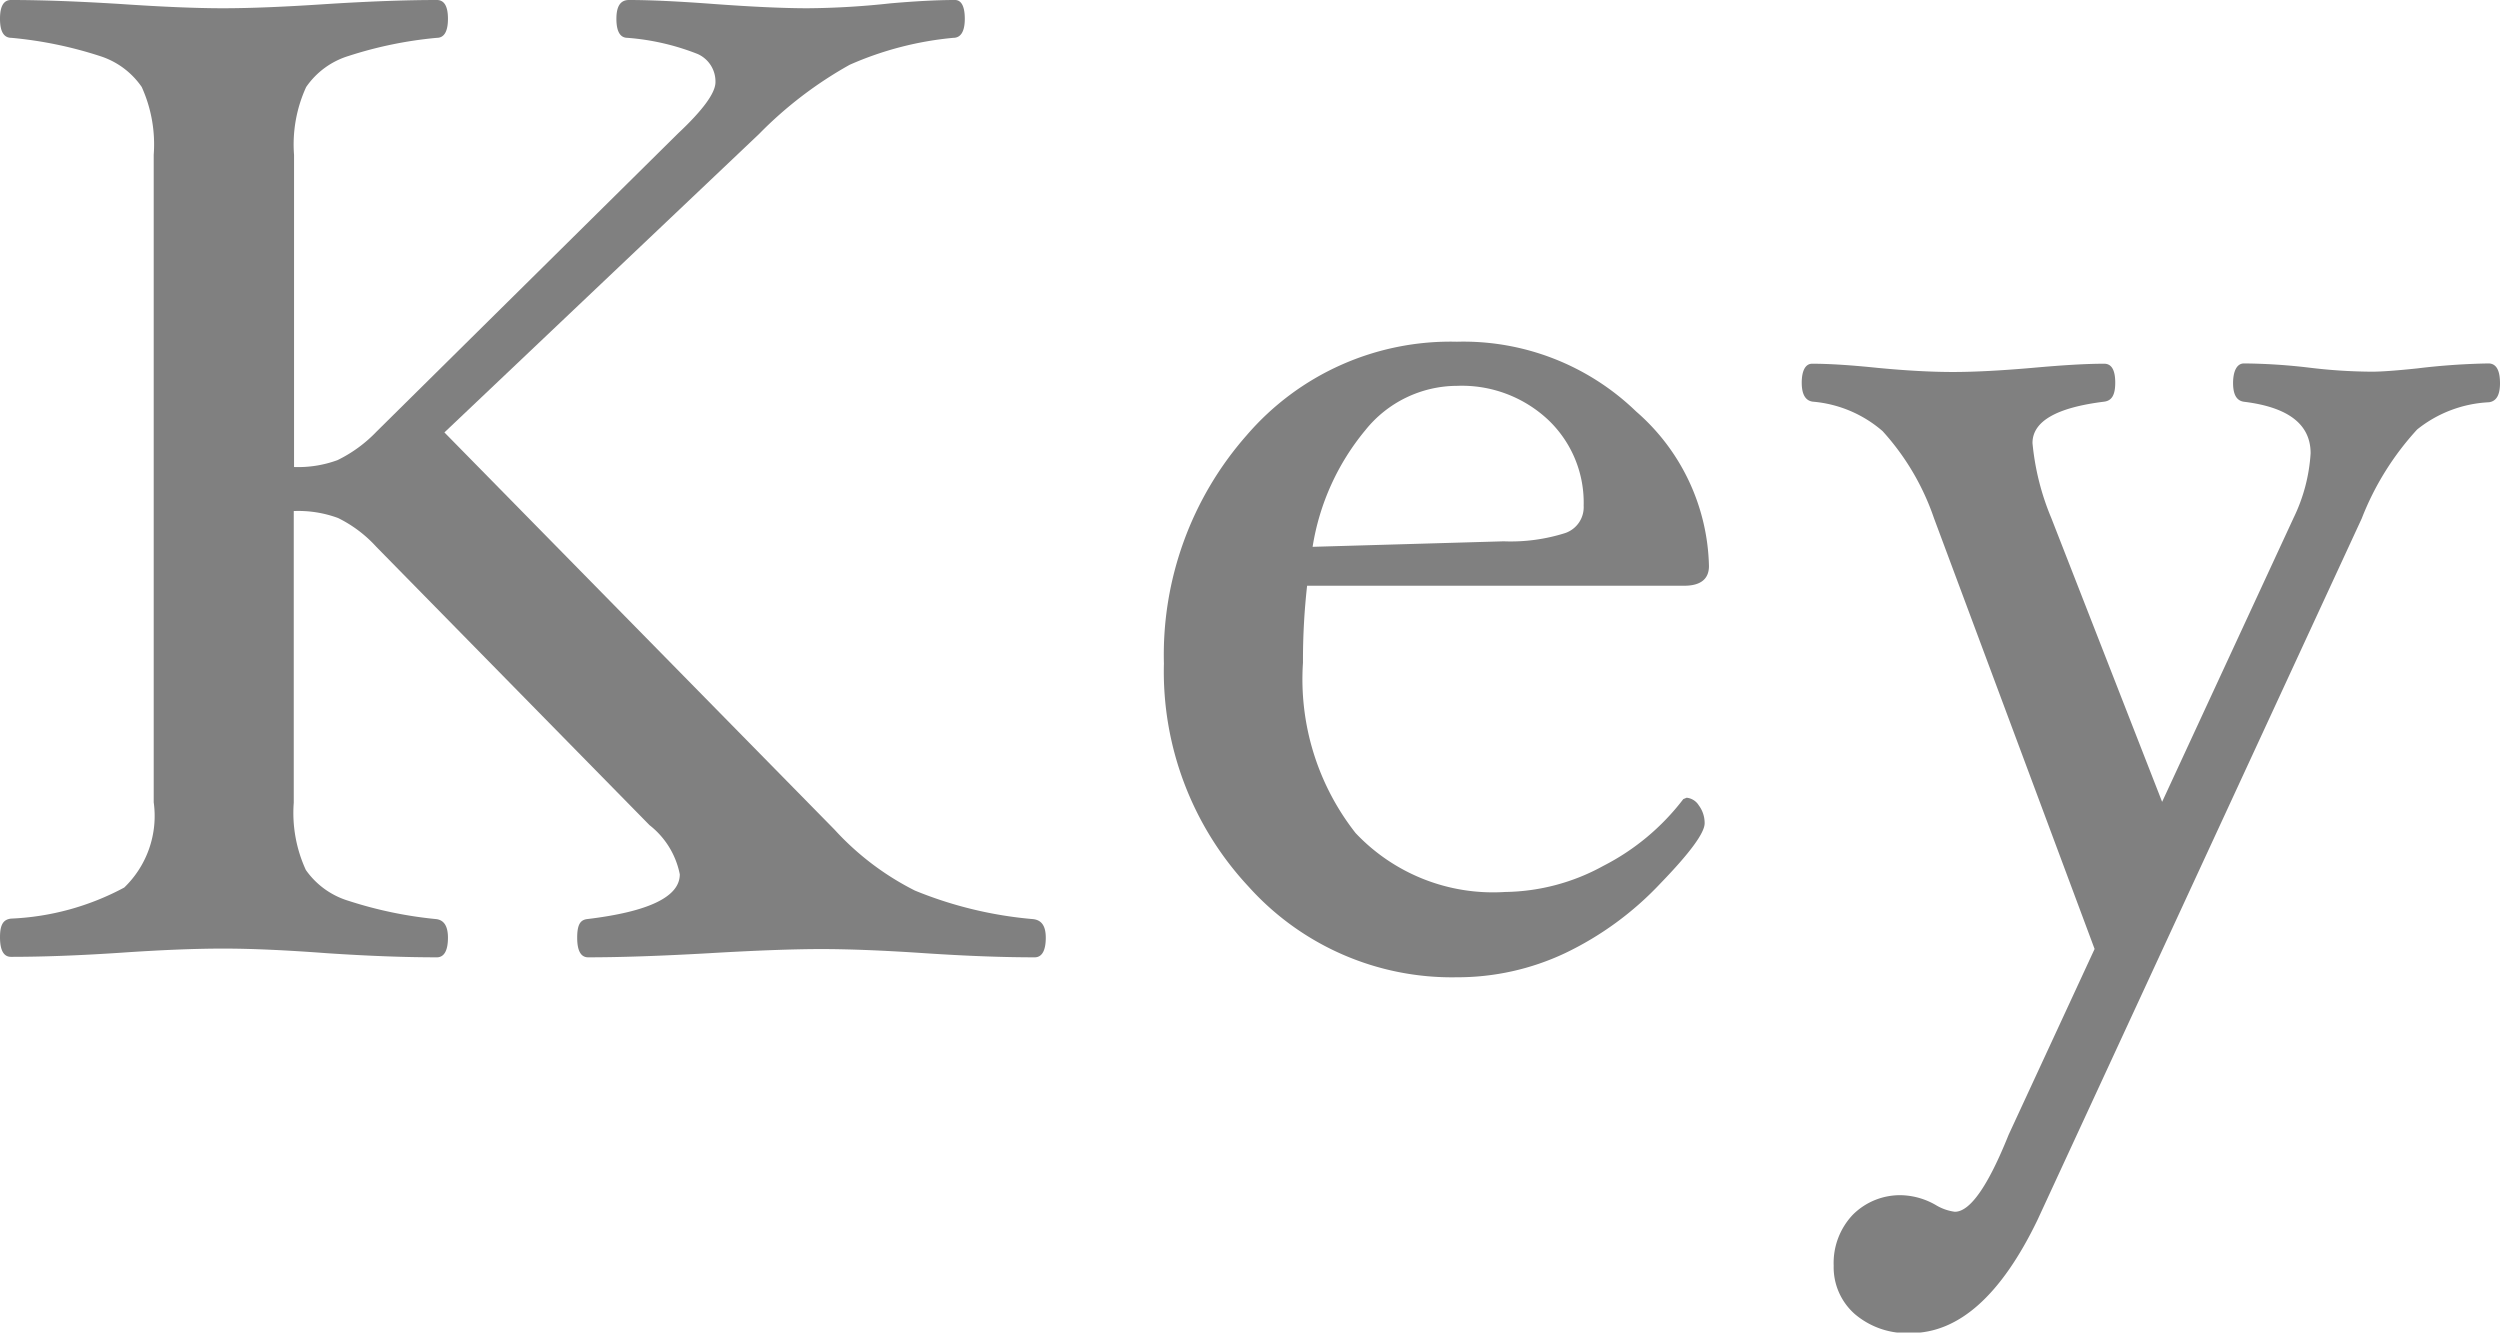
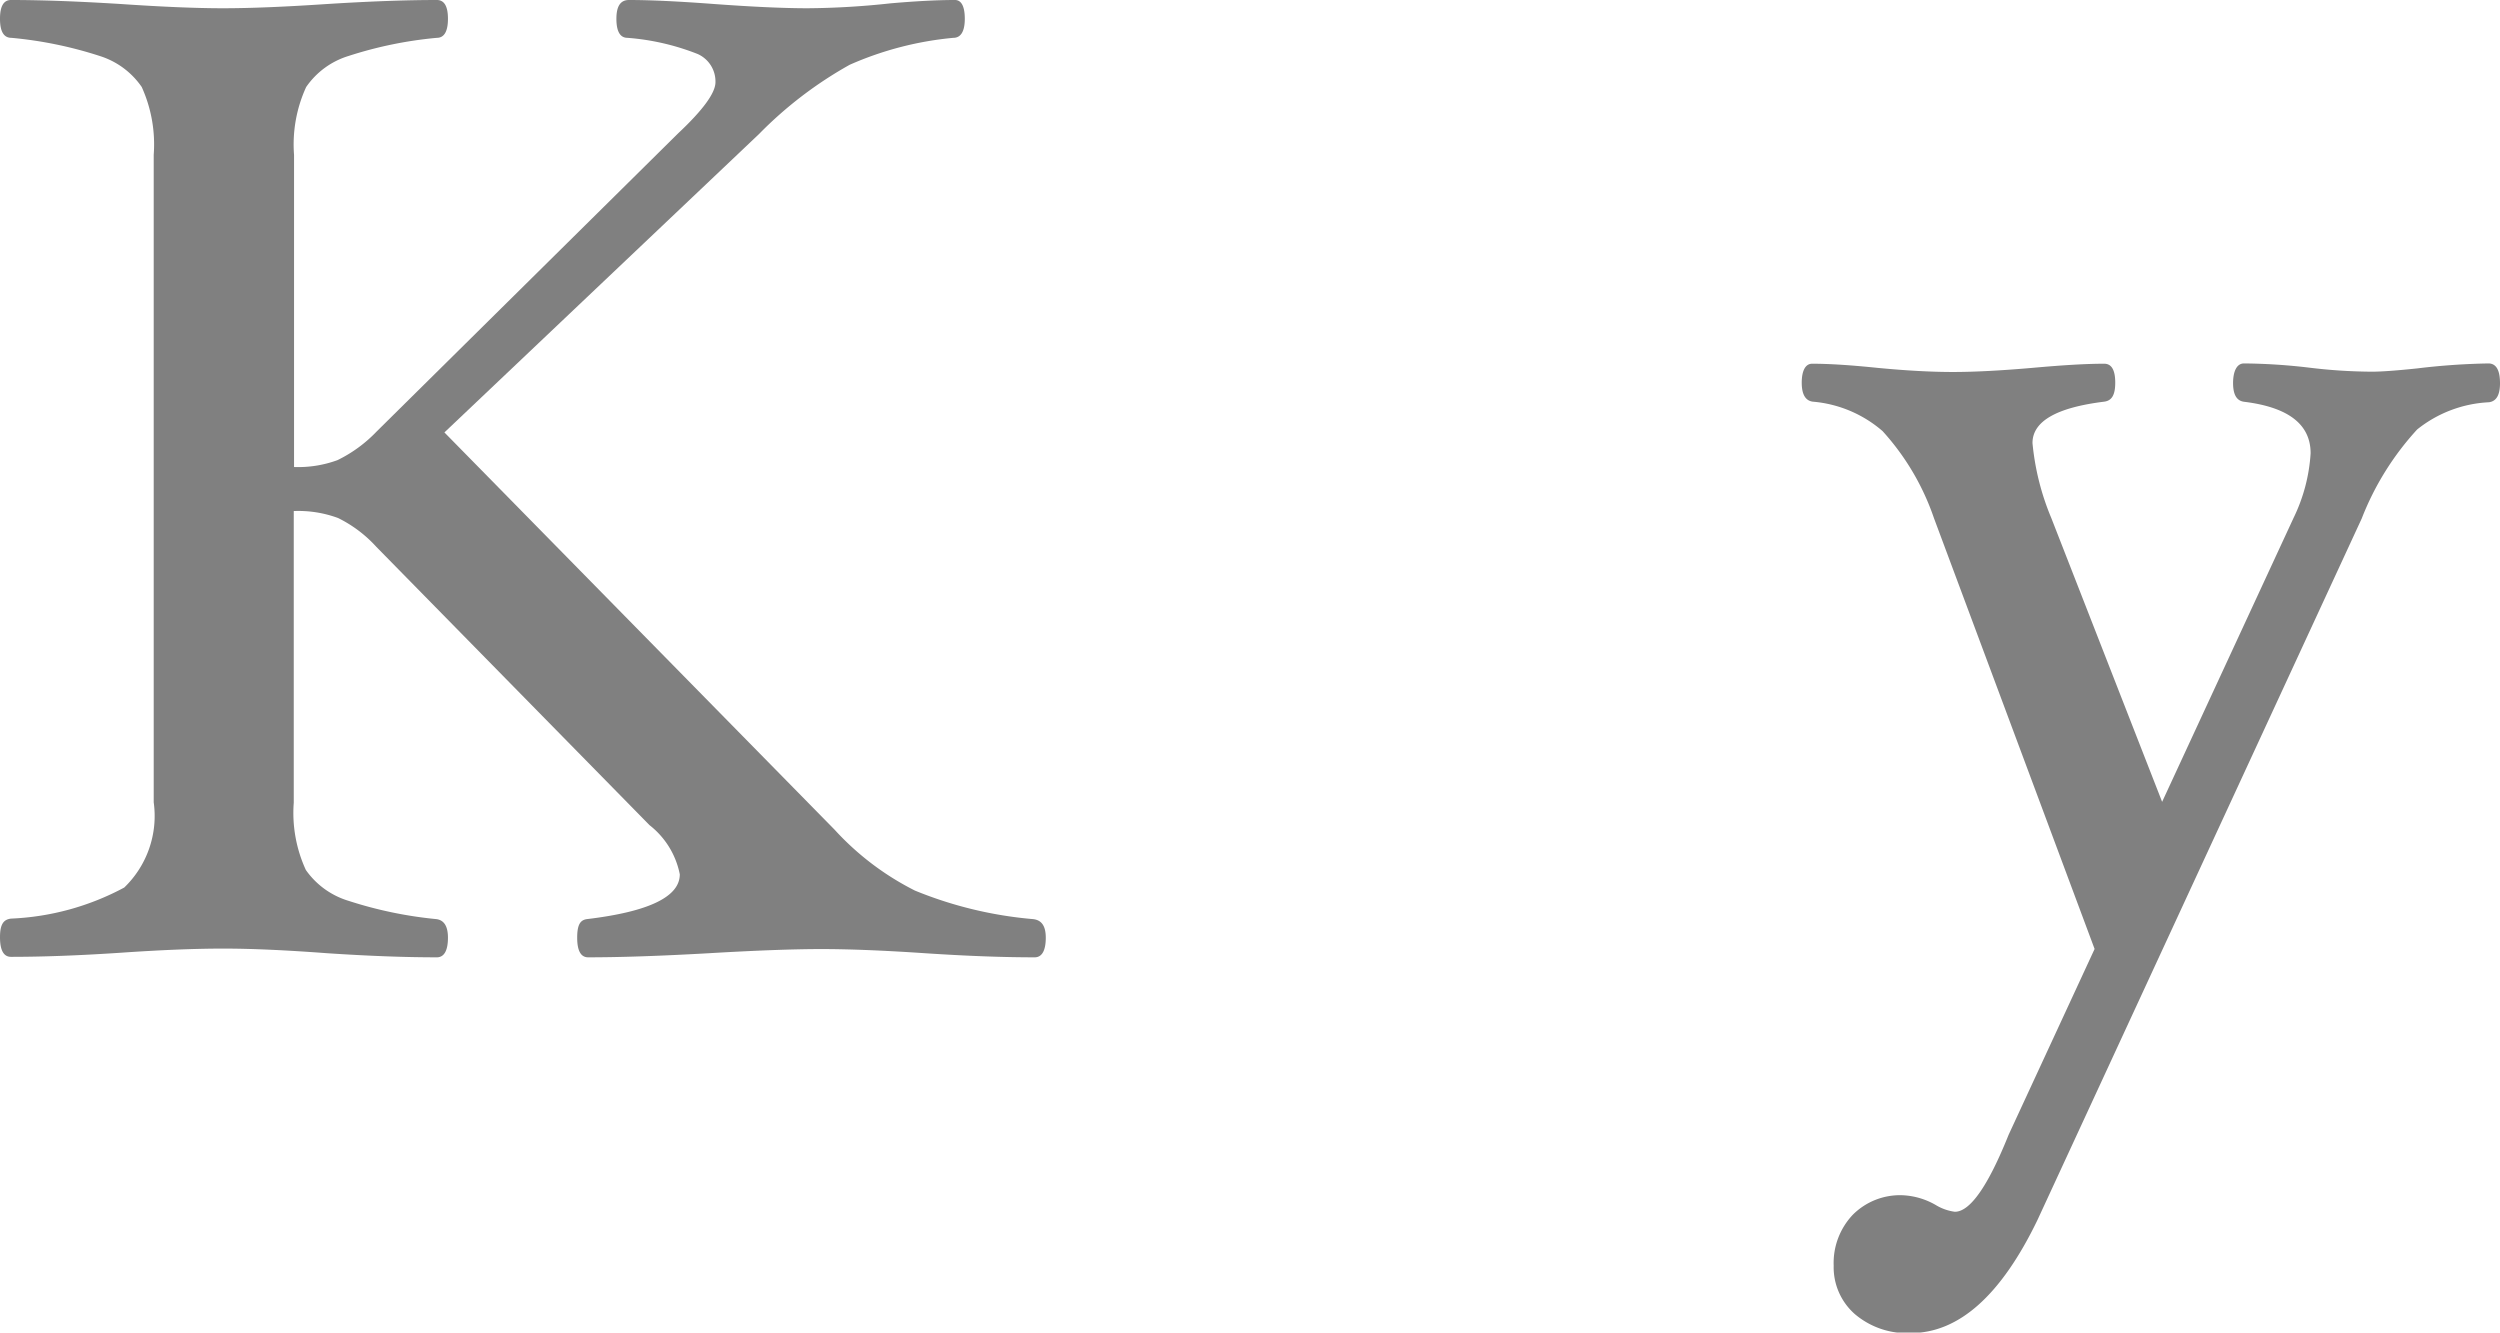
<svg xmlns="http://www.w3.org/2000/svg" viewBox="0 0 25.438 13.559">
  <defs>
    <style>.a{fill:gray;}</style>
  </defs>
  <title>アセット 17</title>
  <path class="a" d="M10.641,9.541c0,.13-.038.2-.113.2-.312,0-.685-.013-1.12-.042q-.622-.042-1.05-.042t-1.14.042c-.509.029-.92.042-1.233.042-.074,0-.112-.065-.112-.2s.033-.18.1-.189q.945-.113.944-.456a.842.842,0,0,0-.308-.5L3.829,5.564a1.3,1.3,0,0,0-.389-.293A1.165,1.165,0,0,0,2.989,5.2V8.168a1.388,1.388,0,0,0,.123.684.819.819,0,0,0,.434.314,4.192,4.192,0,0,0,.892.186q.12.014.12.189c0,.13-.038.2-.113.2-.312,0-.685-.013-1.12-.042Q2.7,9.652,2.271,9.652t-1.039.042c-.433.029-.807.042-1.12.042-.074,0-.112-.065-.112-.2s.038-.18.112-.189a2.669,2.669,0,0,0,1.152-.316,1.011,1.011,0,0,0,.3-.868V1.575a1.415,1.415,0,0,0-.122-.69A.814.814,0,0,0,1.016.57a4.116,4.116,0,0,0-.9-.185C.038.385,0,.32,0,.191S.038,0,.112,0C.425,0,.8.014,1.232.041c.412.028.758.043,1.039.043S2.909.069,3.325.041Q3.977,0,4.445,0c.075,0,.113.063.113.191S4.52.385,4.445.385a4.117,4.117,0,0,0-.9.185.811.811,0,0,0-.43.316,1.4,1.4,0,0,0-.123.69V4.752a1.162,1.162,0,0,0,.442-.07,1.4,1.4,0,0,0,.4-.293L6.9,1.357Q7.28,1,7.28.836A.306.306,0,0,0,7.1.55,2.446,2.446,0,0,0,6.385.385C6.31.385,6.272.32,6.272.191S6.314,0,6.4,0c.22,0,.509.014.869.041.382.028.7.043.952.043a8.248,8.248,0,0,0,.84-.05C9.315.012,9.534,0,9.717,0c.064,0,.1.063.1.191S9.777.385,9.7.385A3.377,3.377,0,0,0,8.646.659a4.064,4.064,0,0,0-.923.705L4.522,4.4,8.491,8.441a2.828,2.828,0,0,0,.819.621,4.081,4.081,0,0,0,1.2.29C10.6,9.361,10.641,9.424,10.641,9.541Z" />
-   <path class="a" d="M17.389,5.76c0,.131-.084.2-.252.2H13.3a6.853,6.853,0,0,0-.042.783,2.534,2.534,0,0,0,.535,1.733,1.923,1.923,0,0,0,1.522.6,2.124,2.124,0,0,0,1-.266,2.387,2.387,0,0,0,.813-.679l.034-.014a.164.164,0,0,1,.123.077.3.3,0,0,1,.06.183q0,.147-.449.611a3.258,3.258,0,0,1-.972.711,2.566,2.566,0,0,1-1.1.245,2.781,2.781,0,0,1-2.121-.924,3.206,3.206,0,0,1-.86-2.268,3.381,3.381,0,0,1,.843-2.324,2.733,2.733,0,0,1,2.138-.951,2.528,2.528,0,0,1,1.824.71A2.143,2.143,0,0,1,17.389,5.76Zm-1.275-.615a1.16,1.16,0,0,0-.36-.872,1.284,1.284,0,0,0-.928-.347,1.2,1.2,0,0,0-.934.452,2.461,2.461,0,0,0-.536,1.186L15.3,5.508a1.834,1.834,0,0,0,.626-.084A.278.278,0,0,0,16.114,5.145Z" />
  <path class="a" d="M25.438,3.9c0,.119-.037.183-.112.193a1.264,1.264,0,0,0-.731.277,2.889,2.889,0,0,0-.564.906l-3.3,7.139c-.37.766-.8,1.149-1.289,1.149a.817.817,0,0,1-.57-.194.635.635,0,0,1-.214-.492.714.714,0,0,1,.193-.516.678.678,0,0,1,.511-.2.739.739,0,0,1,.346.106.5.5,0,0,0,.183.062c.155,0,.338-.262.547-.783l.875-1.891L19.678,5.271a2.53,2.53,0,0,0-.522-.884,1.243,1.243,0,0,0-.711-.3c-.074-.01-.112-.074-.112-.193s.036-.193.106-.193c.182,0,.4.015.664.042.292.028.547.042.768.042s.486-.014.81-.042c.3-.027.539-.042.73-.042.075,0,.112.065.112.193s-.037.183-.112.193q-.731.09-.73.422a2.6,2.6,0,0,0,.191.761L22,8.159l1.337-2.888a1.743,1.743,0,0,0,.174-.659q0-.441-.678-.524c-.074-.01-.111-.072-.111-.19s.037-.2.111-.2a5.972,5.972,0,0,1,.656.042,5.482,5.482,0,0,0,.643.042c.1,0,.252-.011.469-.034a6.892,6.892,0,0,1,.722-.05C25.4,3.7,25.438,3.767,25.438,3.9Z" />
</svg>